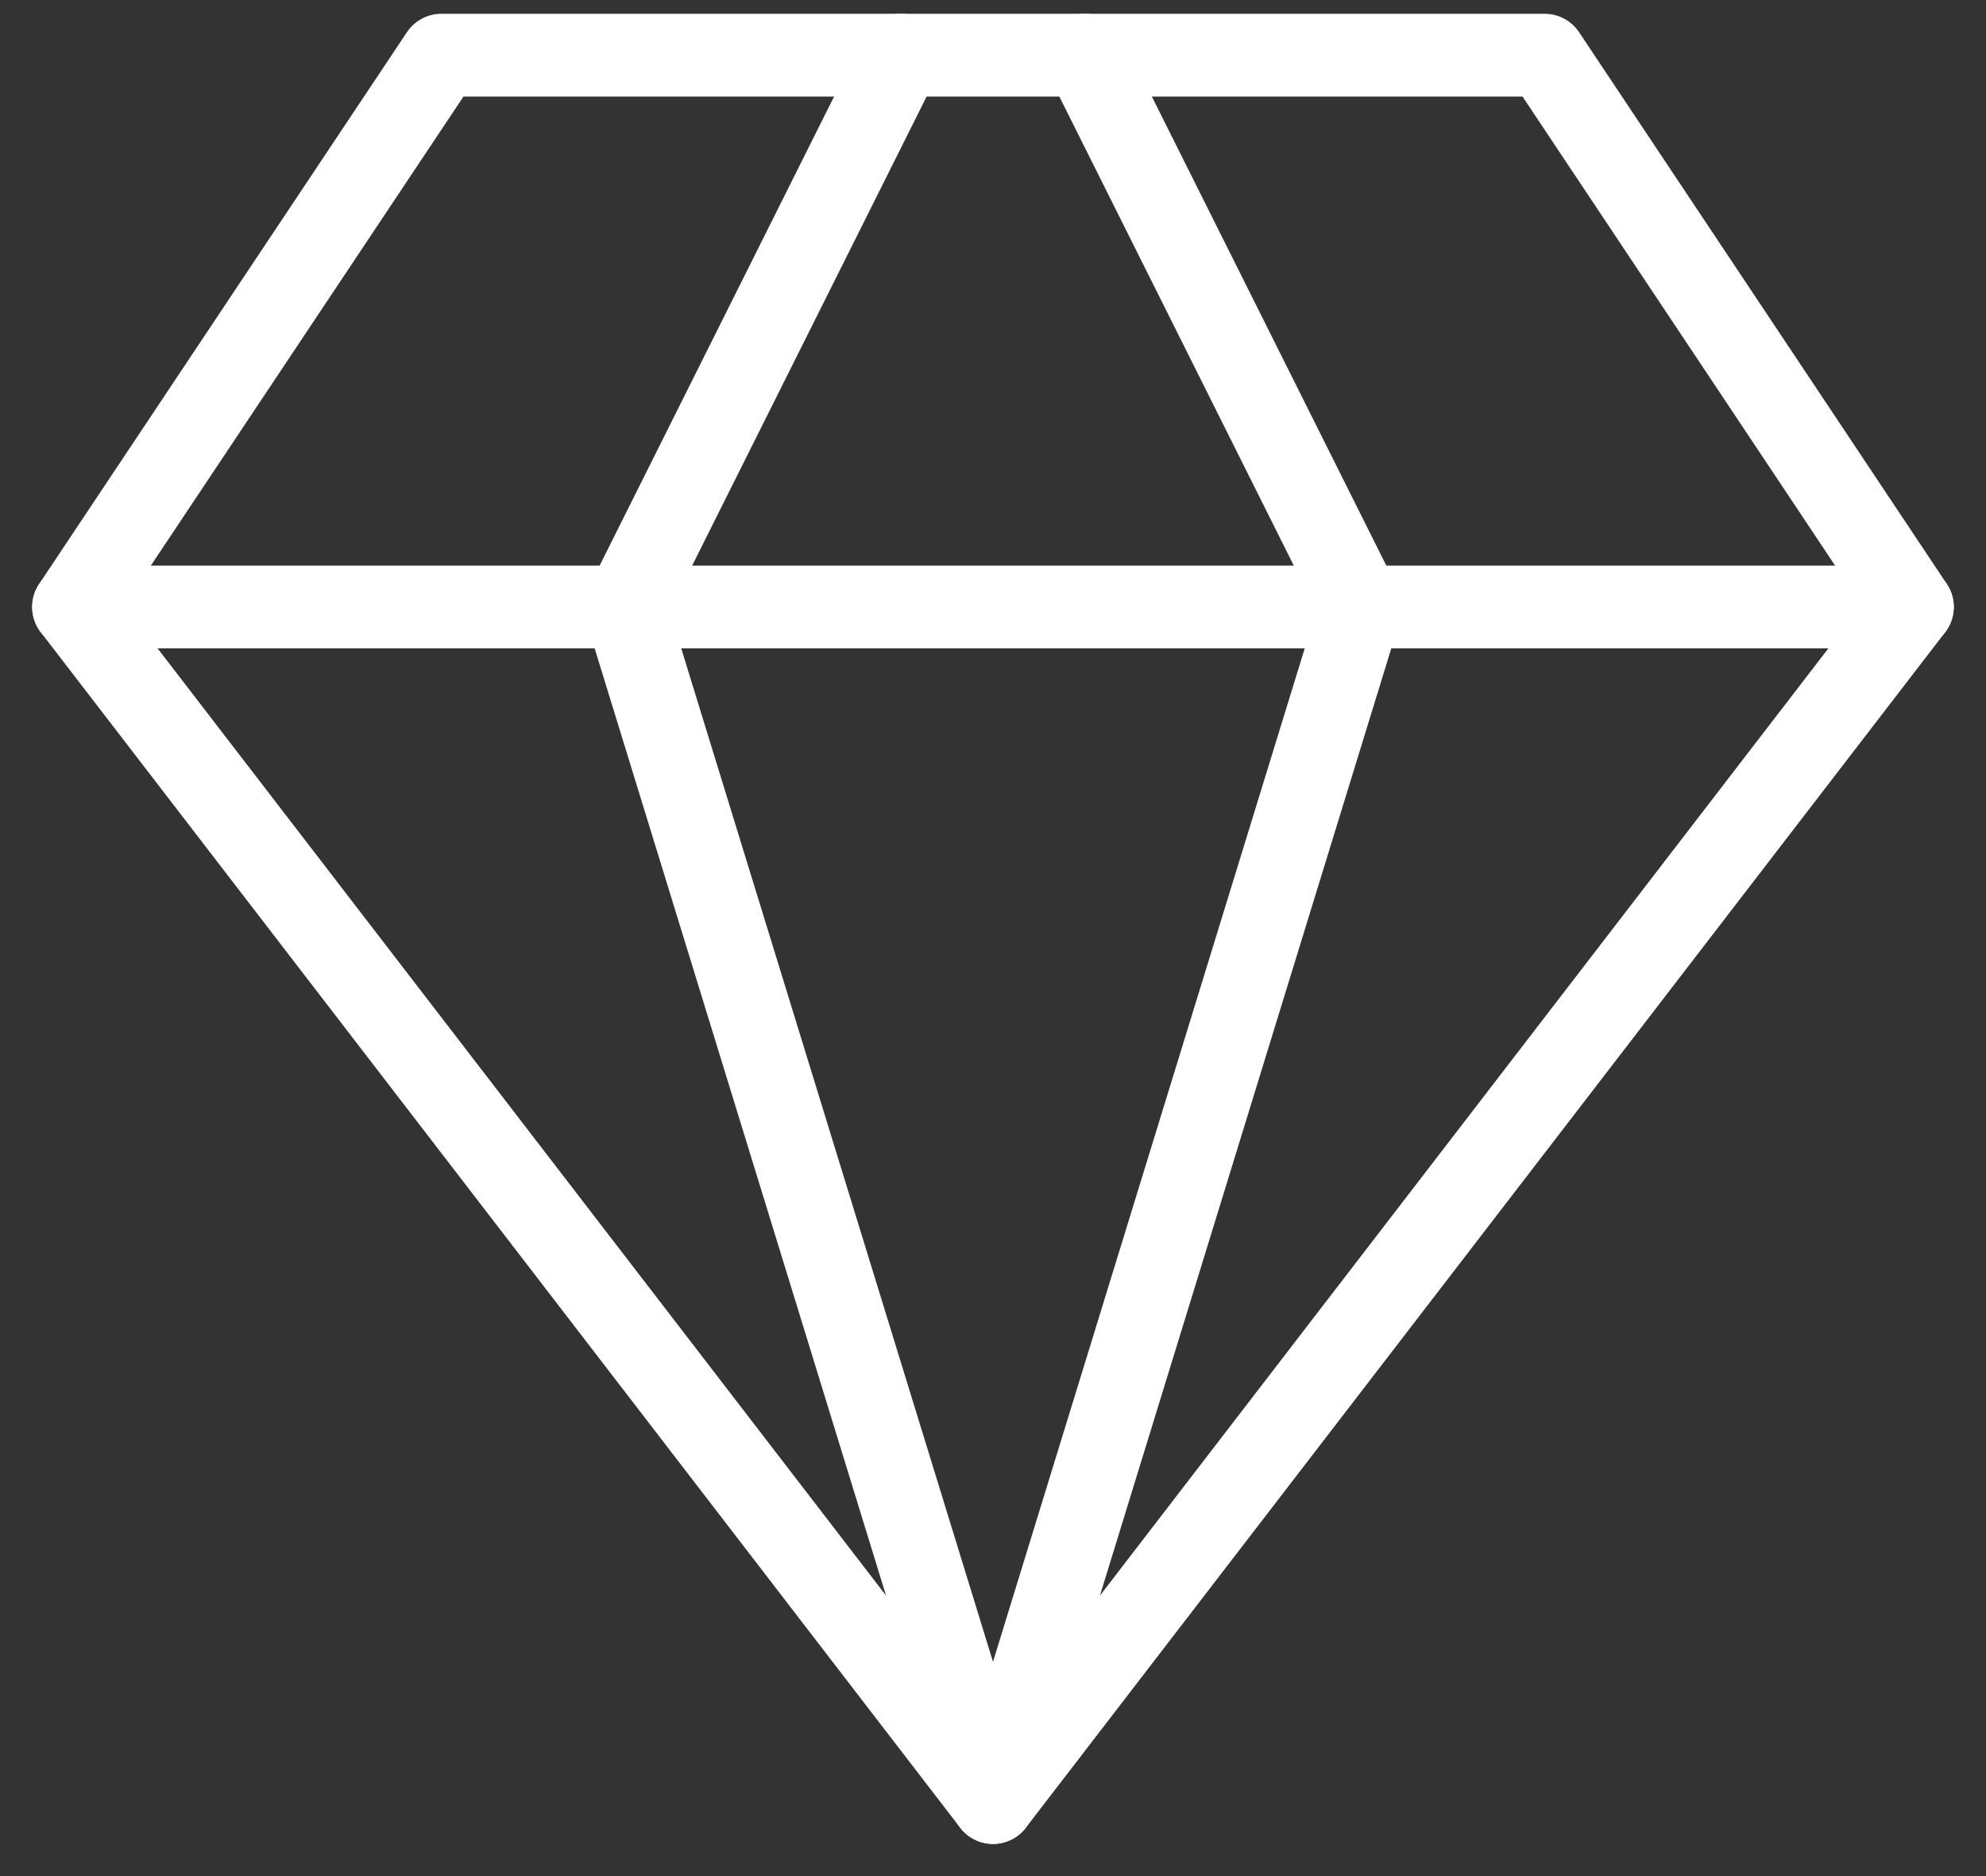
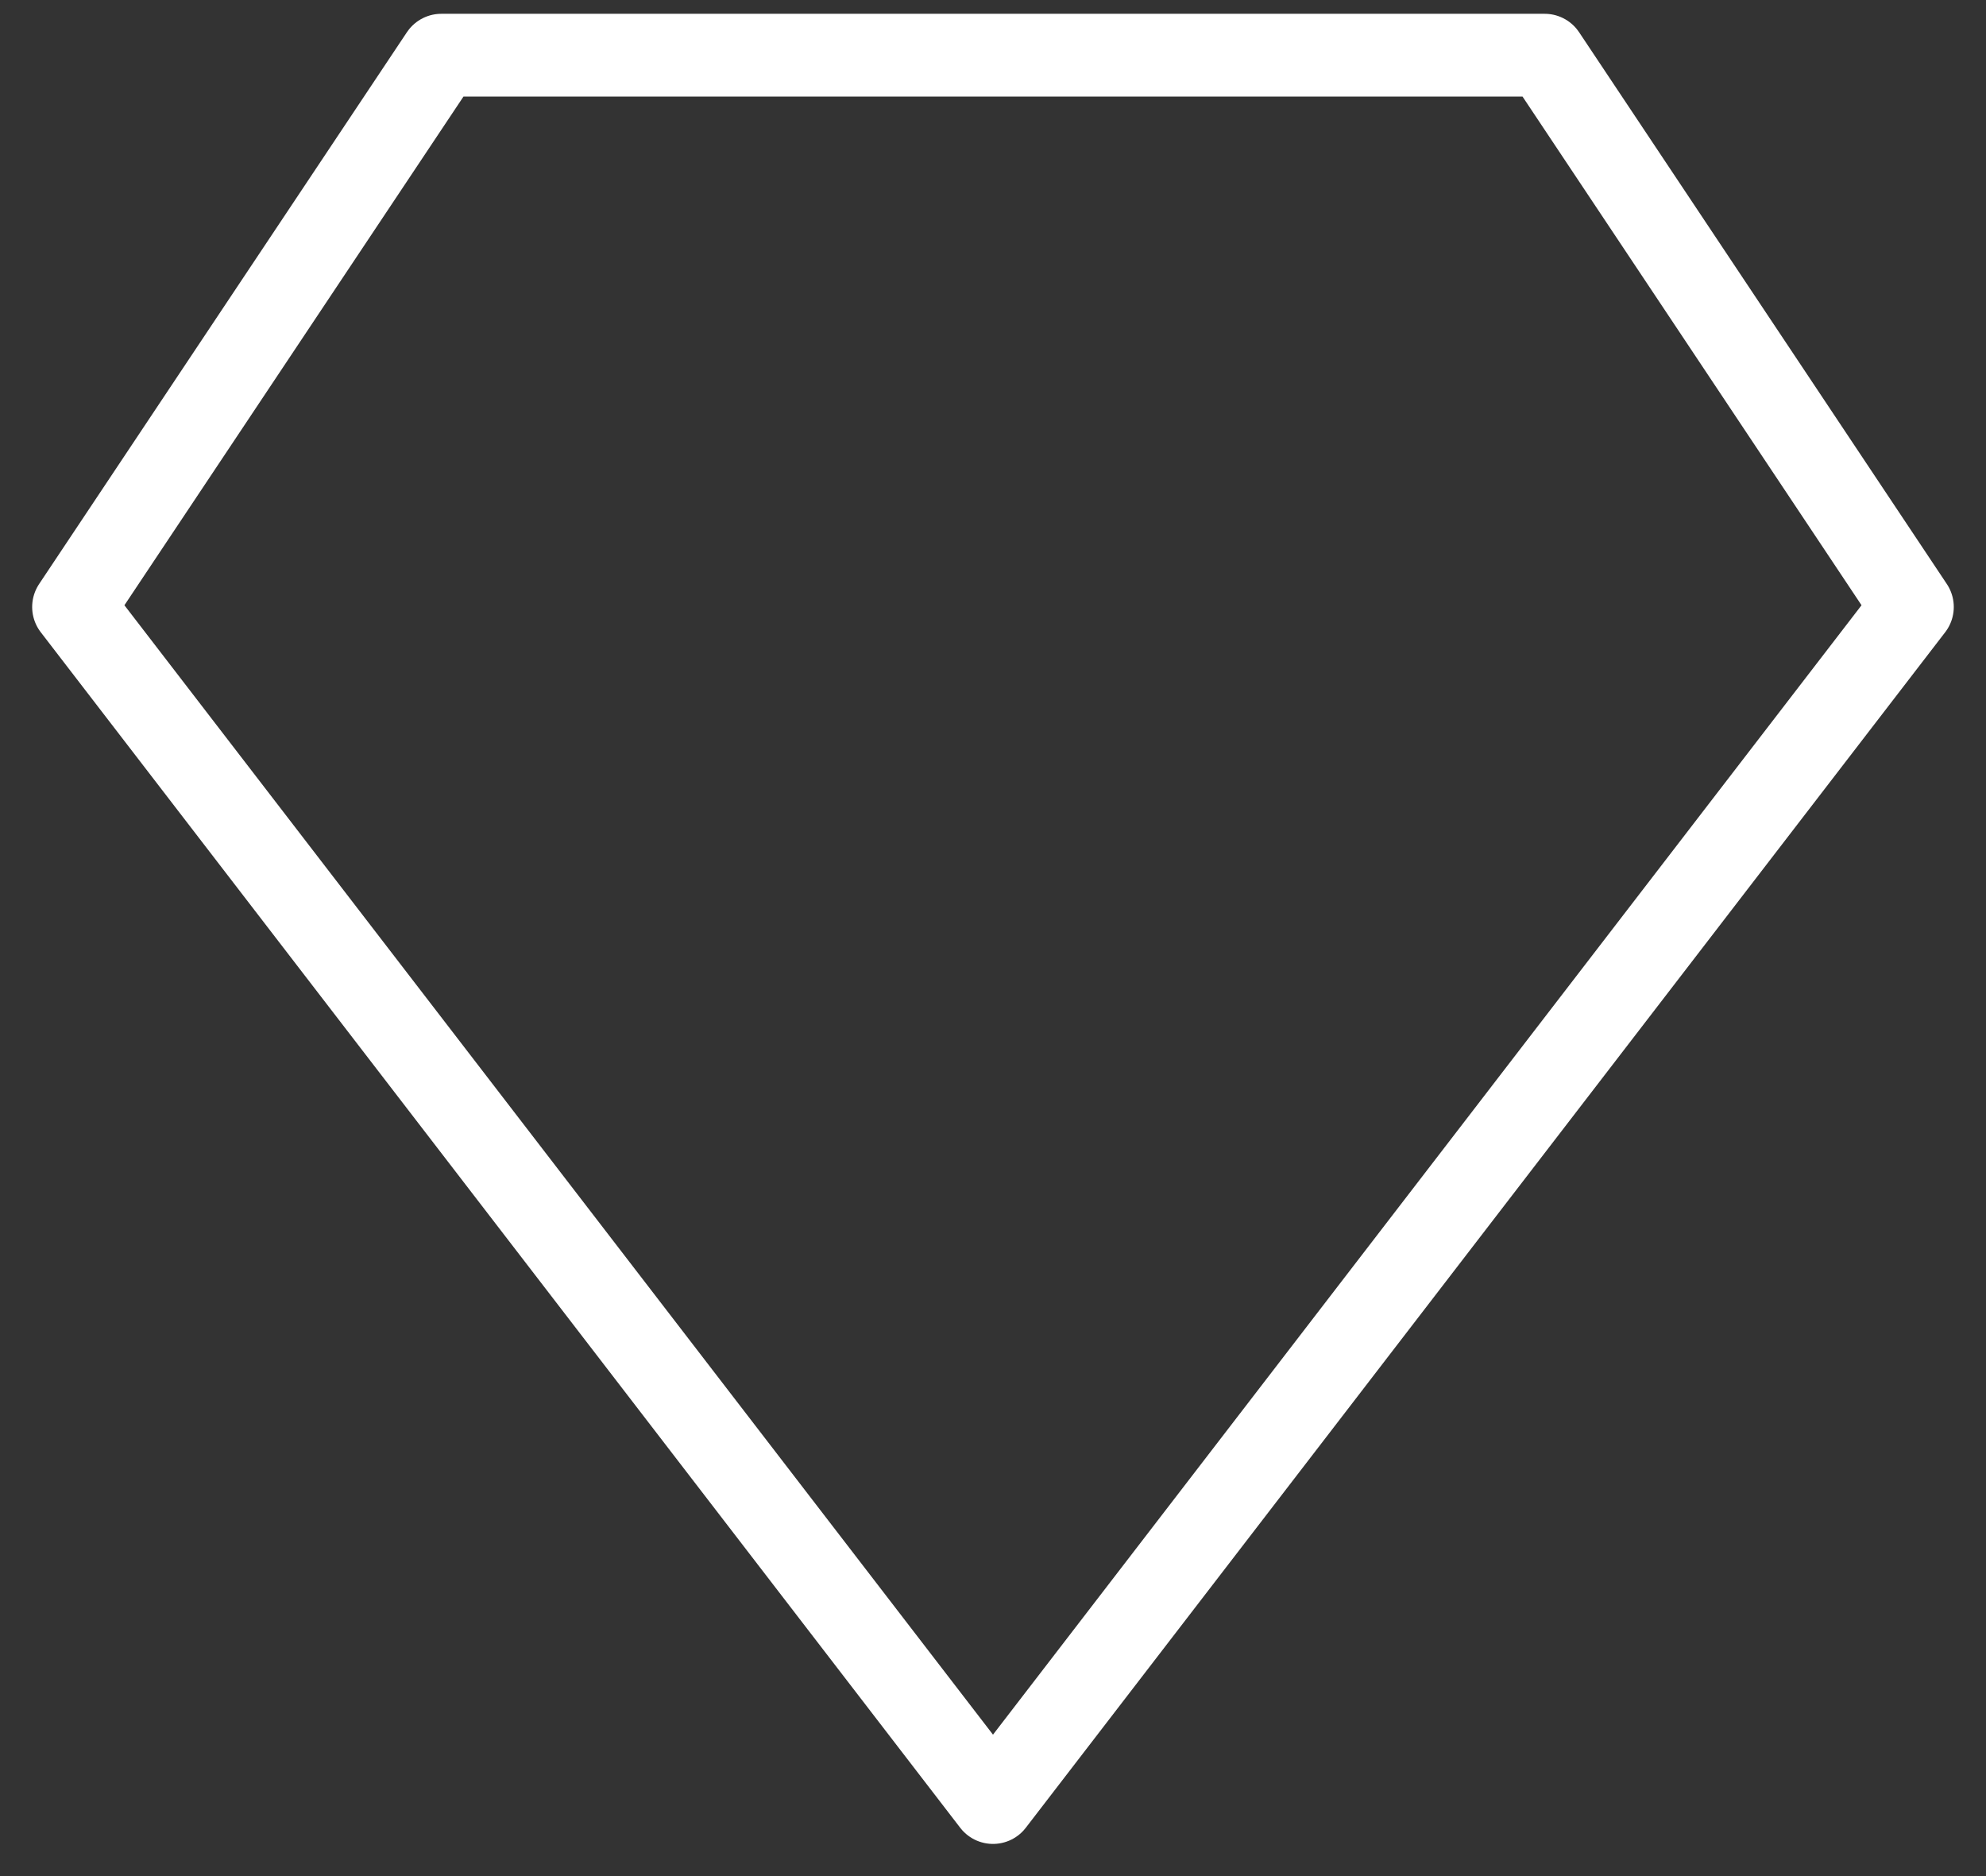
<svg xmlns="http://www.w3.org/2000/svg" width="36" height="34" viewBox="0 0 36 34" fill="none">
  <rect x="0" y="0" width="36" height="34" fill="#333333" stroke="none" />
  <g id="Group 2147257001">
    <path id="Vector" d="M8 1H28L34.666 11L18 32.667L1.333 11L8 1Z" stroke="white" stroke-width="1.5" stroke-linecap="round" stroke-linejoin="round" />
-     <path id="Vector_2" d="M16.333 1L11.333 11L18 32.667L24.666 11L19.666 1" stroke="white" stroke-width="1.5" stroke-linecap="round" stroke-linejoin="round" />
-     <path id="Vector_3" d="M1.333 11H34.666" stroke="white" stroke-width="1.5" stroke-linecap="round" stroke-linejoin="round" />
  </g>
</svg>